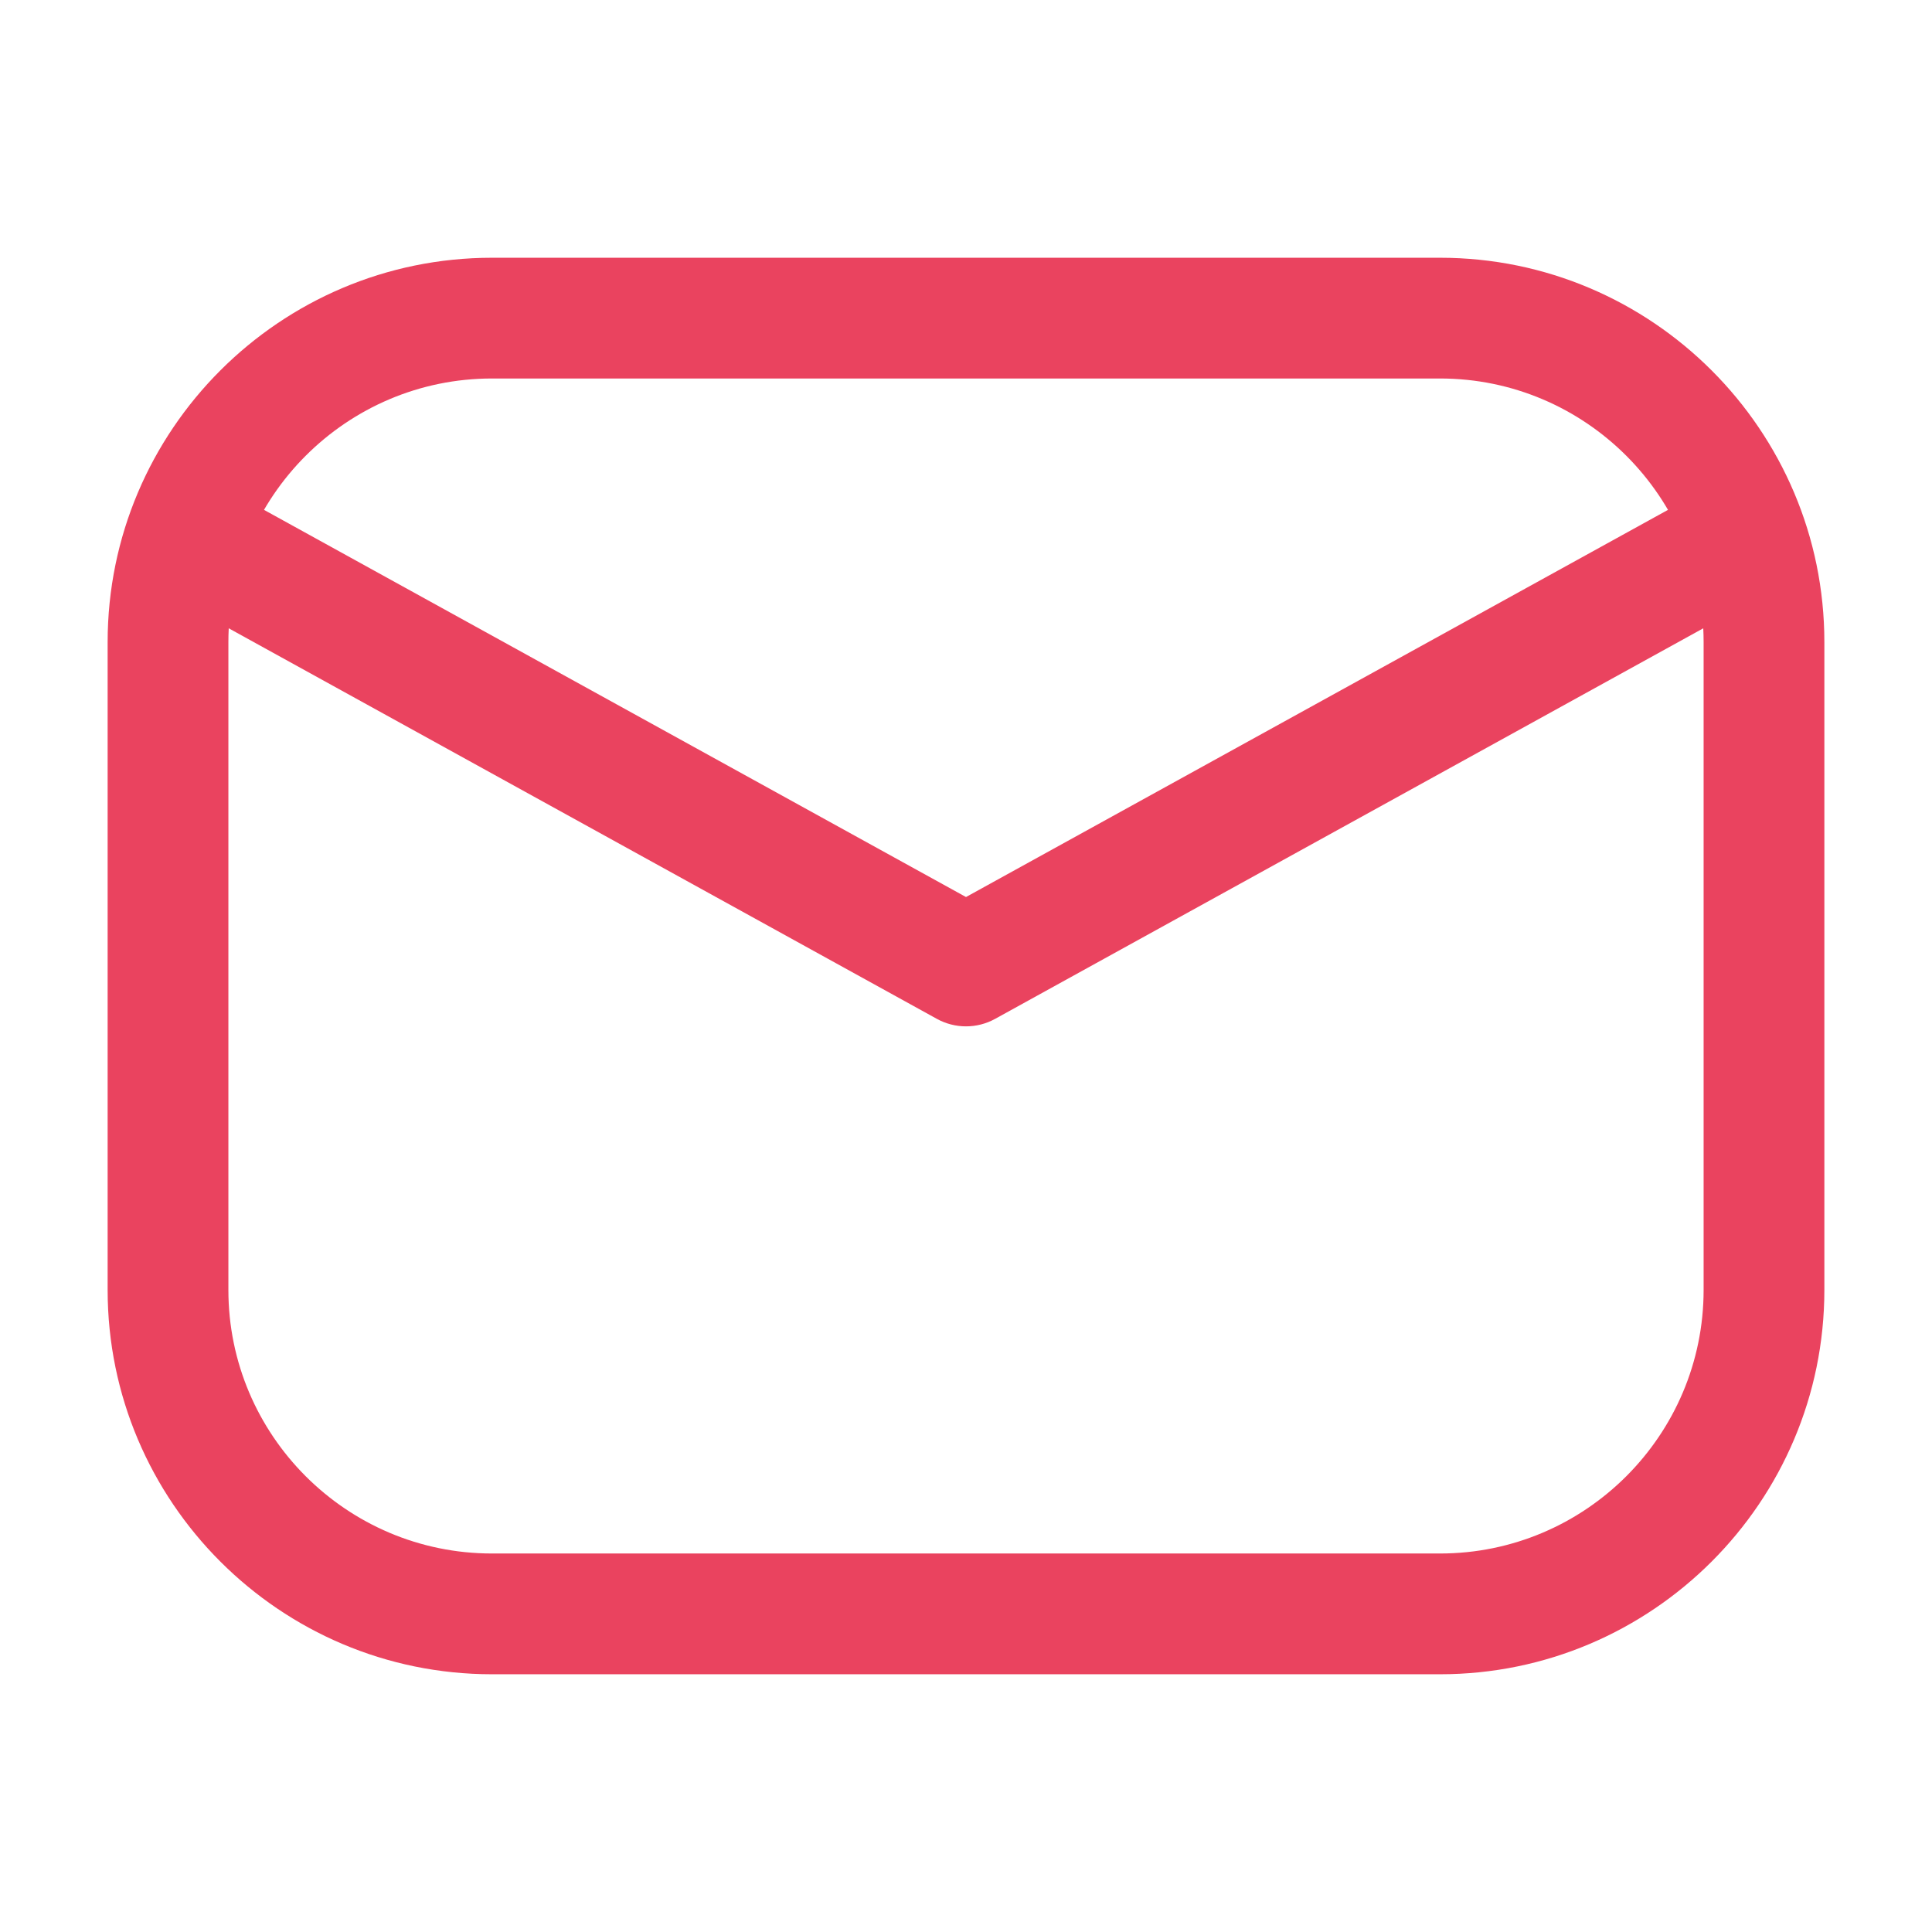
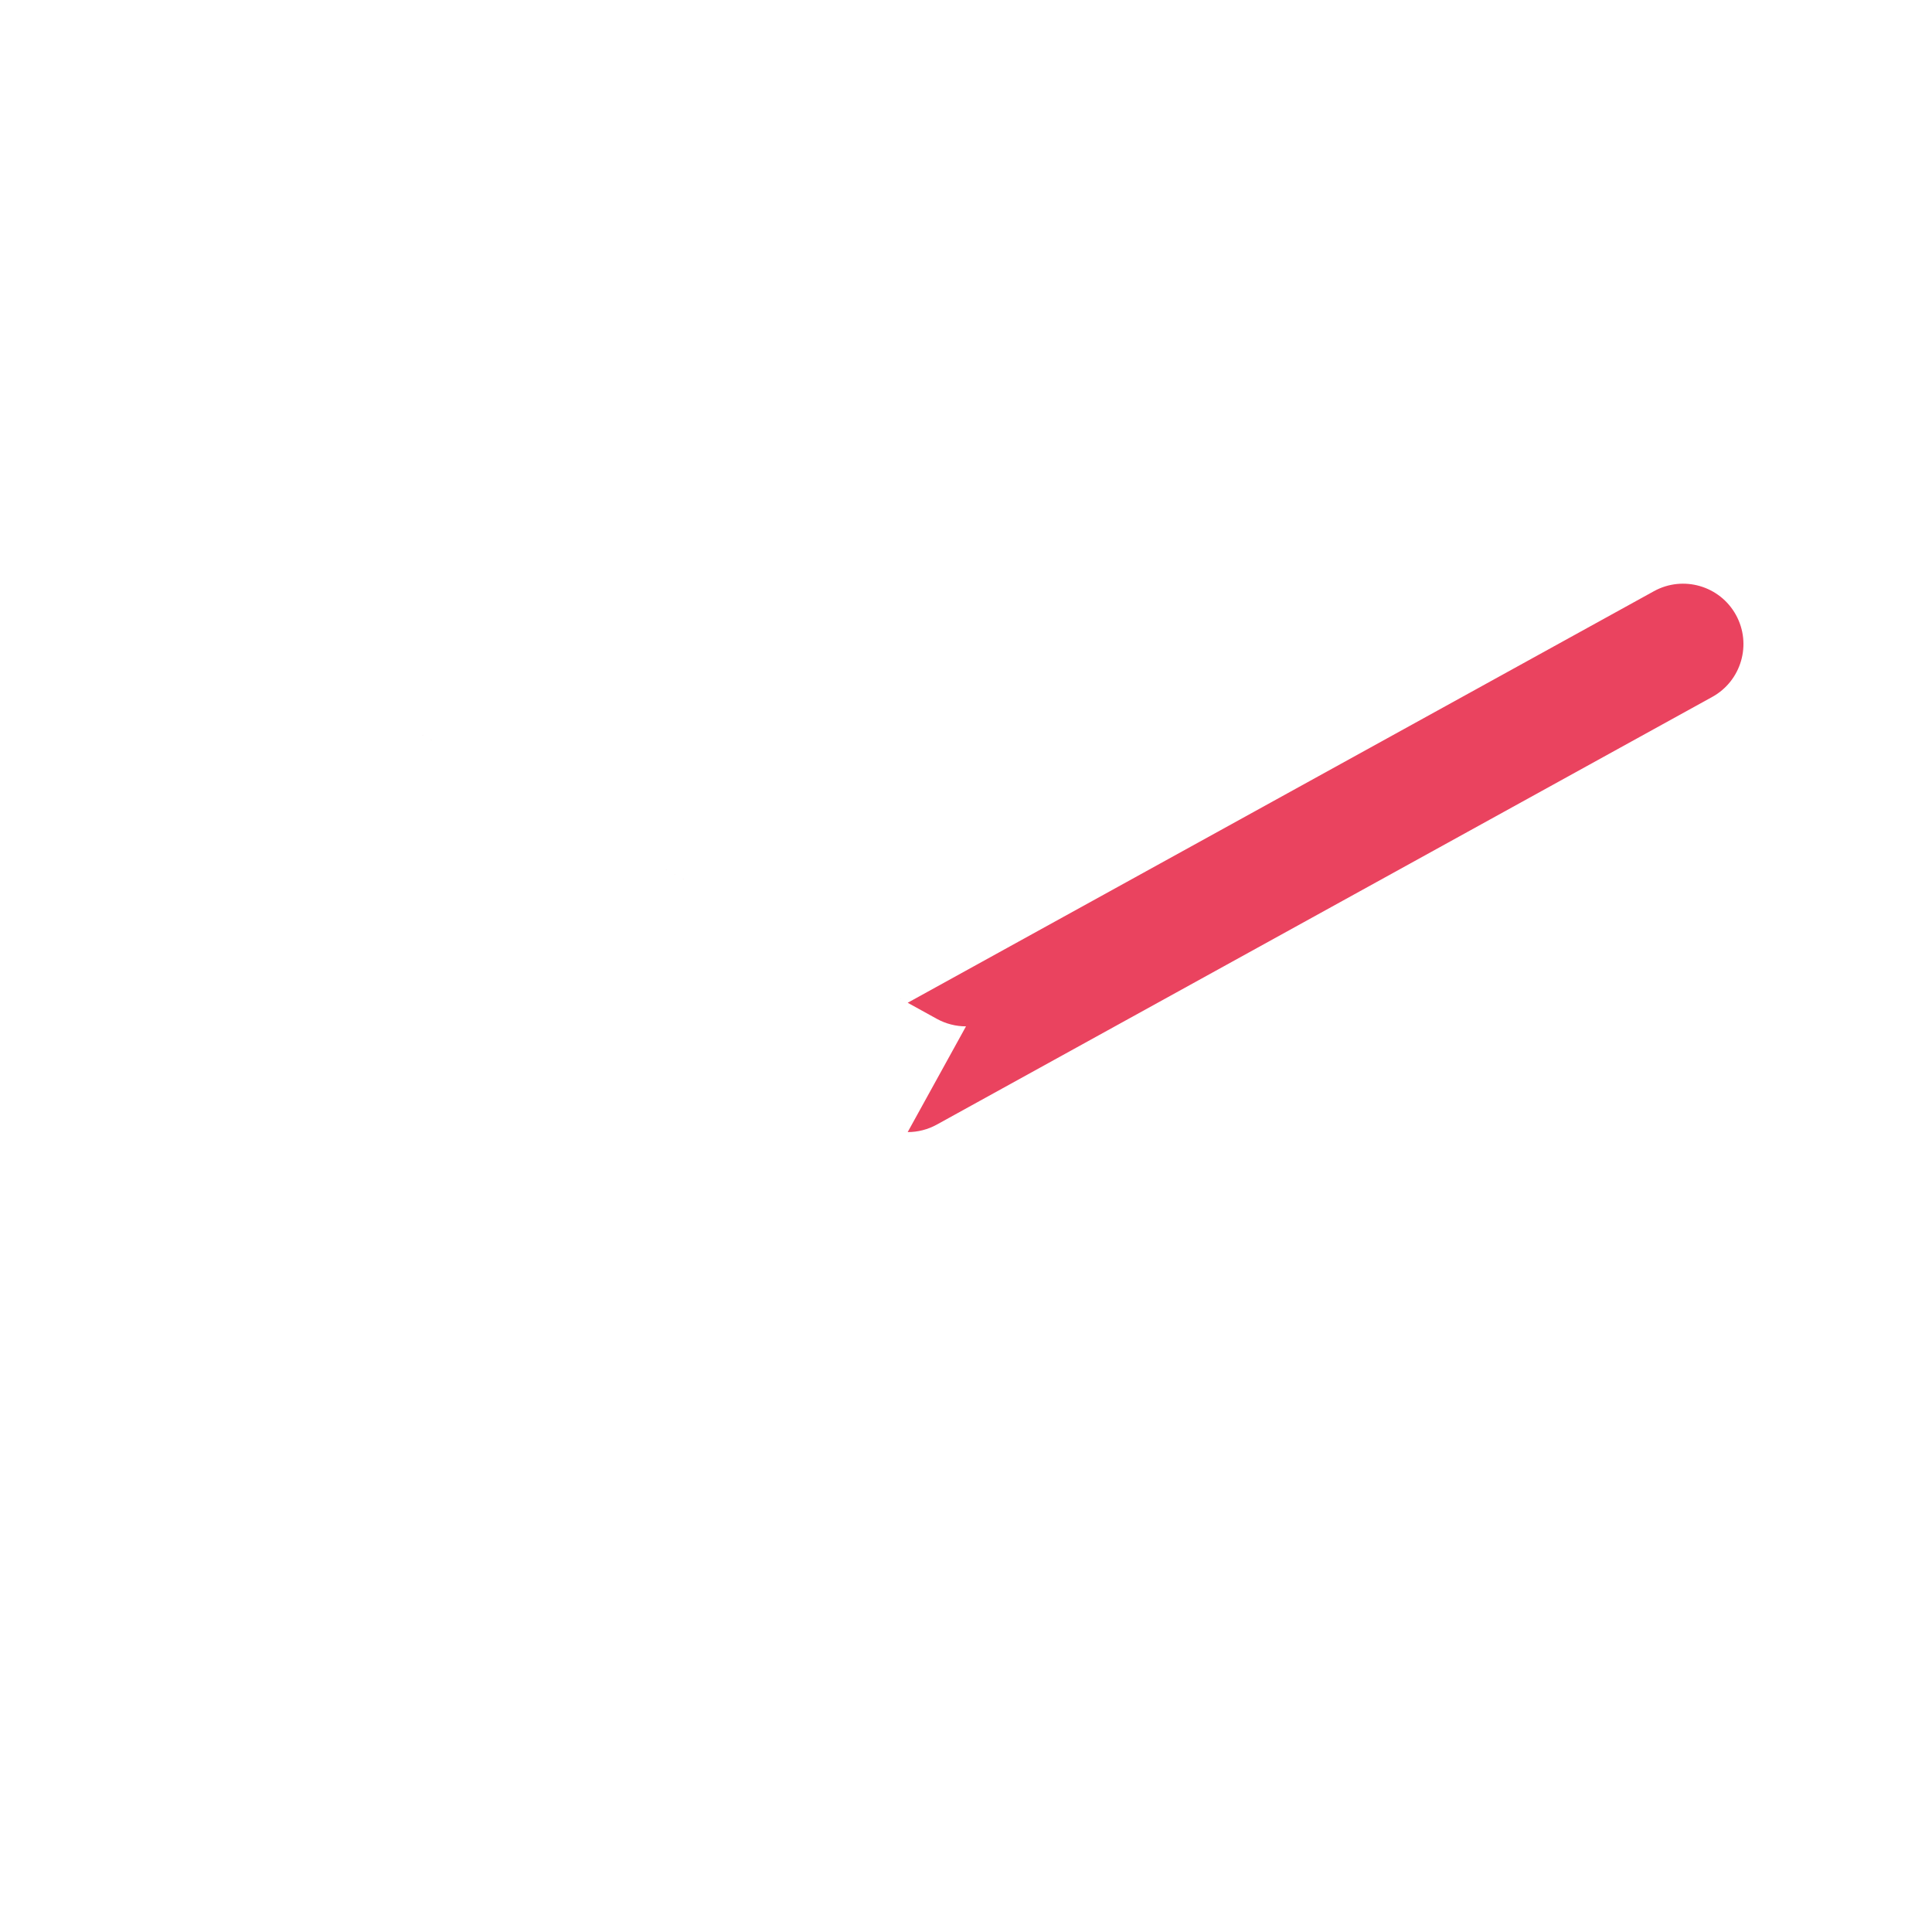
<svg xmlns="http://www.w3.org/2000/svg" id="expanded" viewBox="0 0 512 512">
  <g>
    <g>
-       <path d="m255.999 271.995c-2.662 0-5.322-.663-7.727-1.99l-205.481-113.33c-7.738-4.268-10.551-14-6.283-21.737 4.268-7.738 14.001-10.55 21.737-6.283l197.754 109.068 197.758-109.068c7.739-4.266 17.47-1.454 21.737 6.283 4.268 7.738 1.455 17.47-6.283 21.737l-205.485 113.33c-2.405 1.327-5.066 1.99-7.727 1.99z" fill="#000000" style="fill: rgb(234, 67, 95);" />
+       <path d="m255.999 271.995c-2.662 0-5.322-.663-7.727-1.99l-205.481-113.33l197.754 109.068 197.758-109.068c7.739-4.266 17.47-1.454 21.737 6.283 4.268 7.738 1.455 17.47-6.283 21.737l-205.485 113.33c-2.405 1.327-5.066 1.99-7.727 1.99z" fill="#000000" style="fill: rgb(234, 67, 95);" />
    </g>
    <g>
-       <path d="m381.624 443.695h-251.251c-56.159 0-101.848-45.689-101.848-101.85v-171.69c0-56.16 45.688-101.85 101.848-101.85h251.251c56.161 0 101.851 45.69 101.851 101.85v171.69c0 56.16-45.69 101.85-101.851 101.85zm-251.251-343.39c-38.514 0-69.848 31.334-69.848 69.85v171.69c0 38.515 31.333 69.85 69.848 69.85h251.251c38.516 0 69.851-31.334 69.851-69.85v-171.69c0-38.516-31.335-69.85-69.851-69.85z" fill="#000000" style="fill: rgb(234, 67, 95);" />
-     </g>
+       </g>
  </g>
</svg>